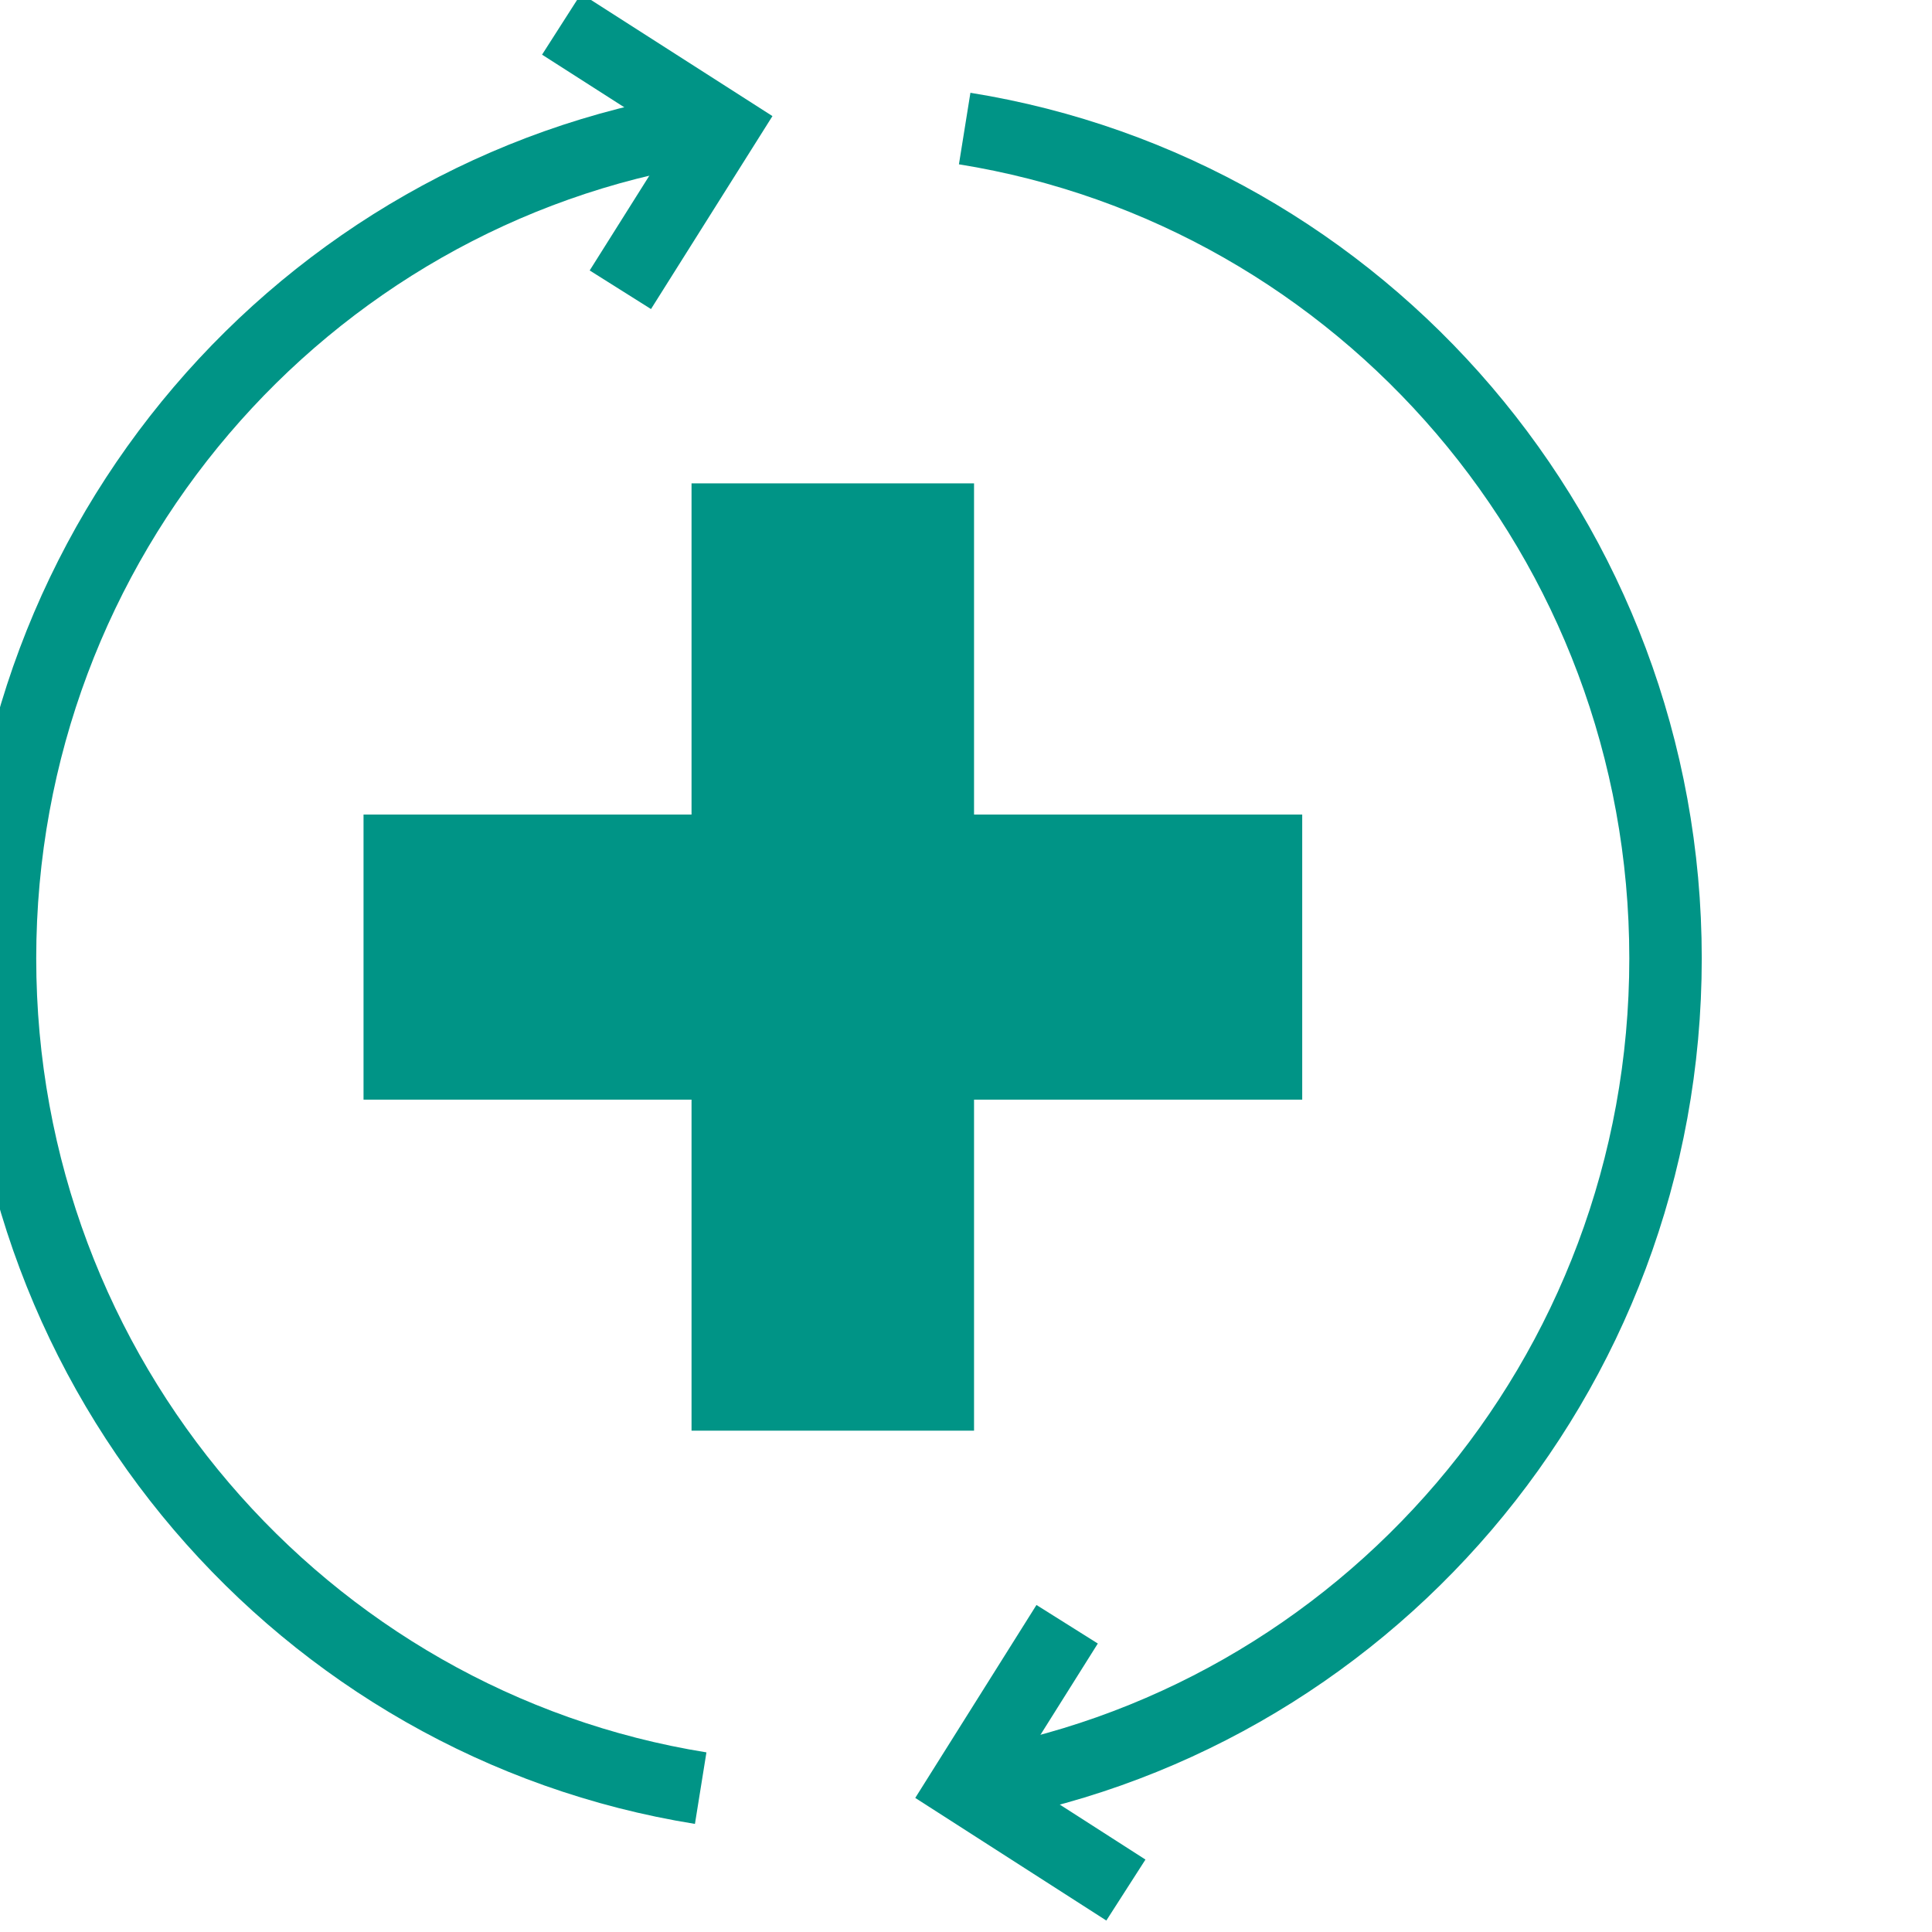
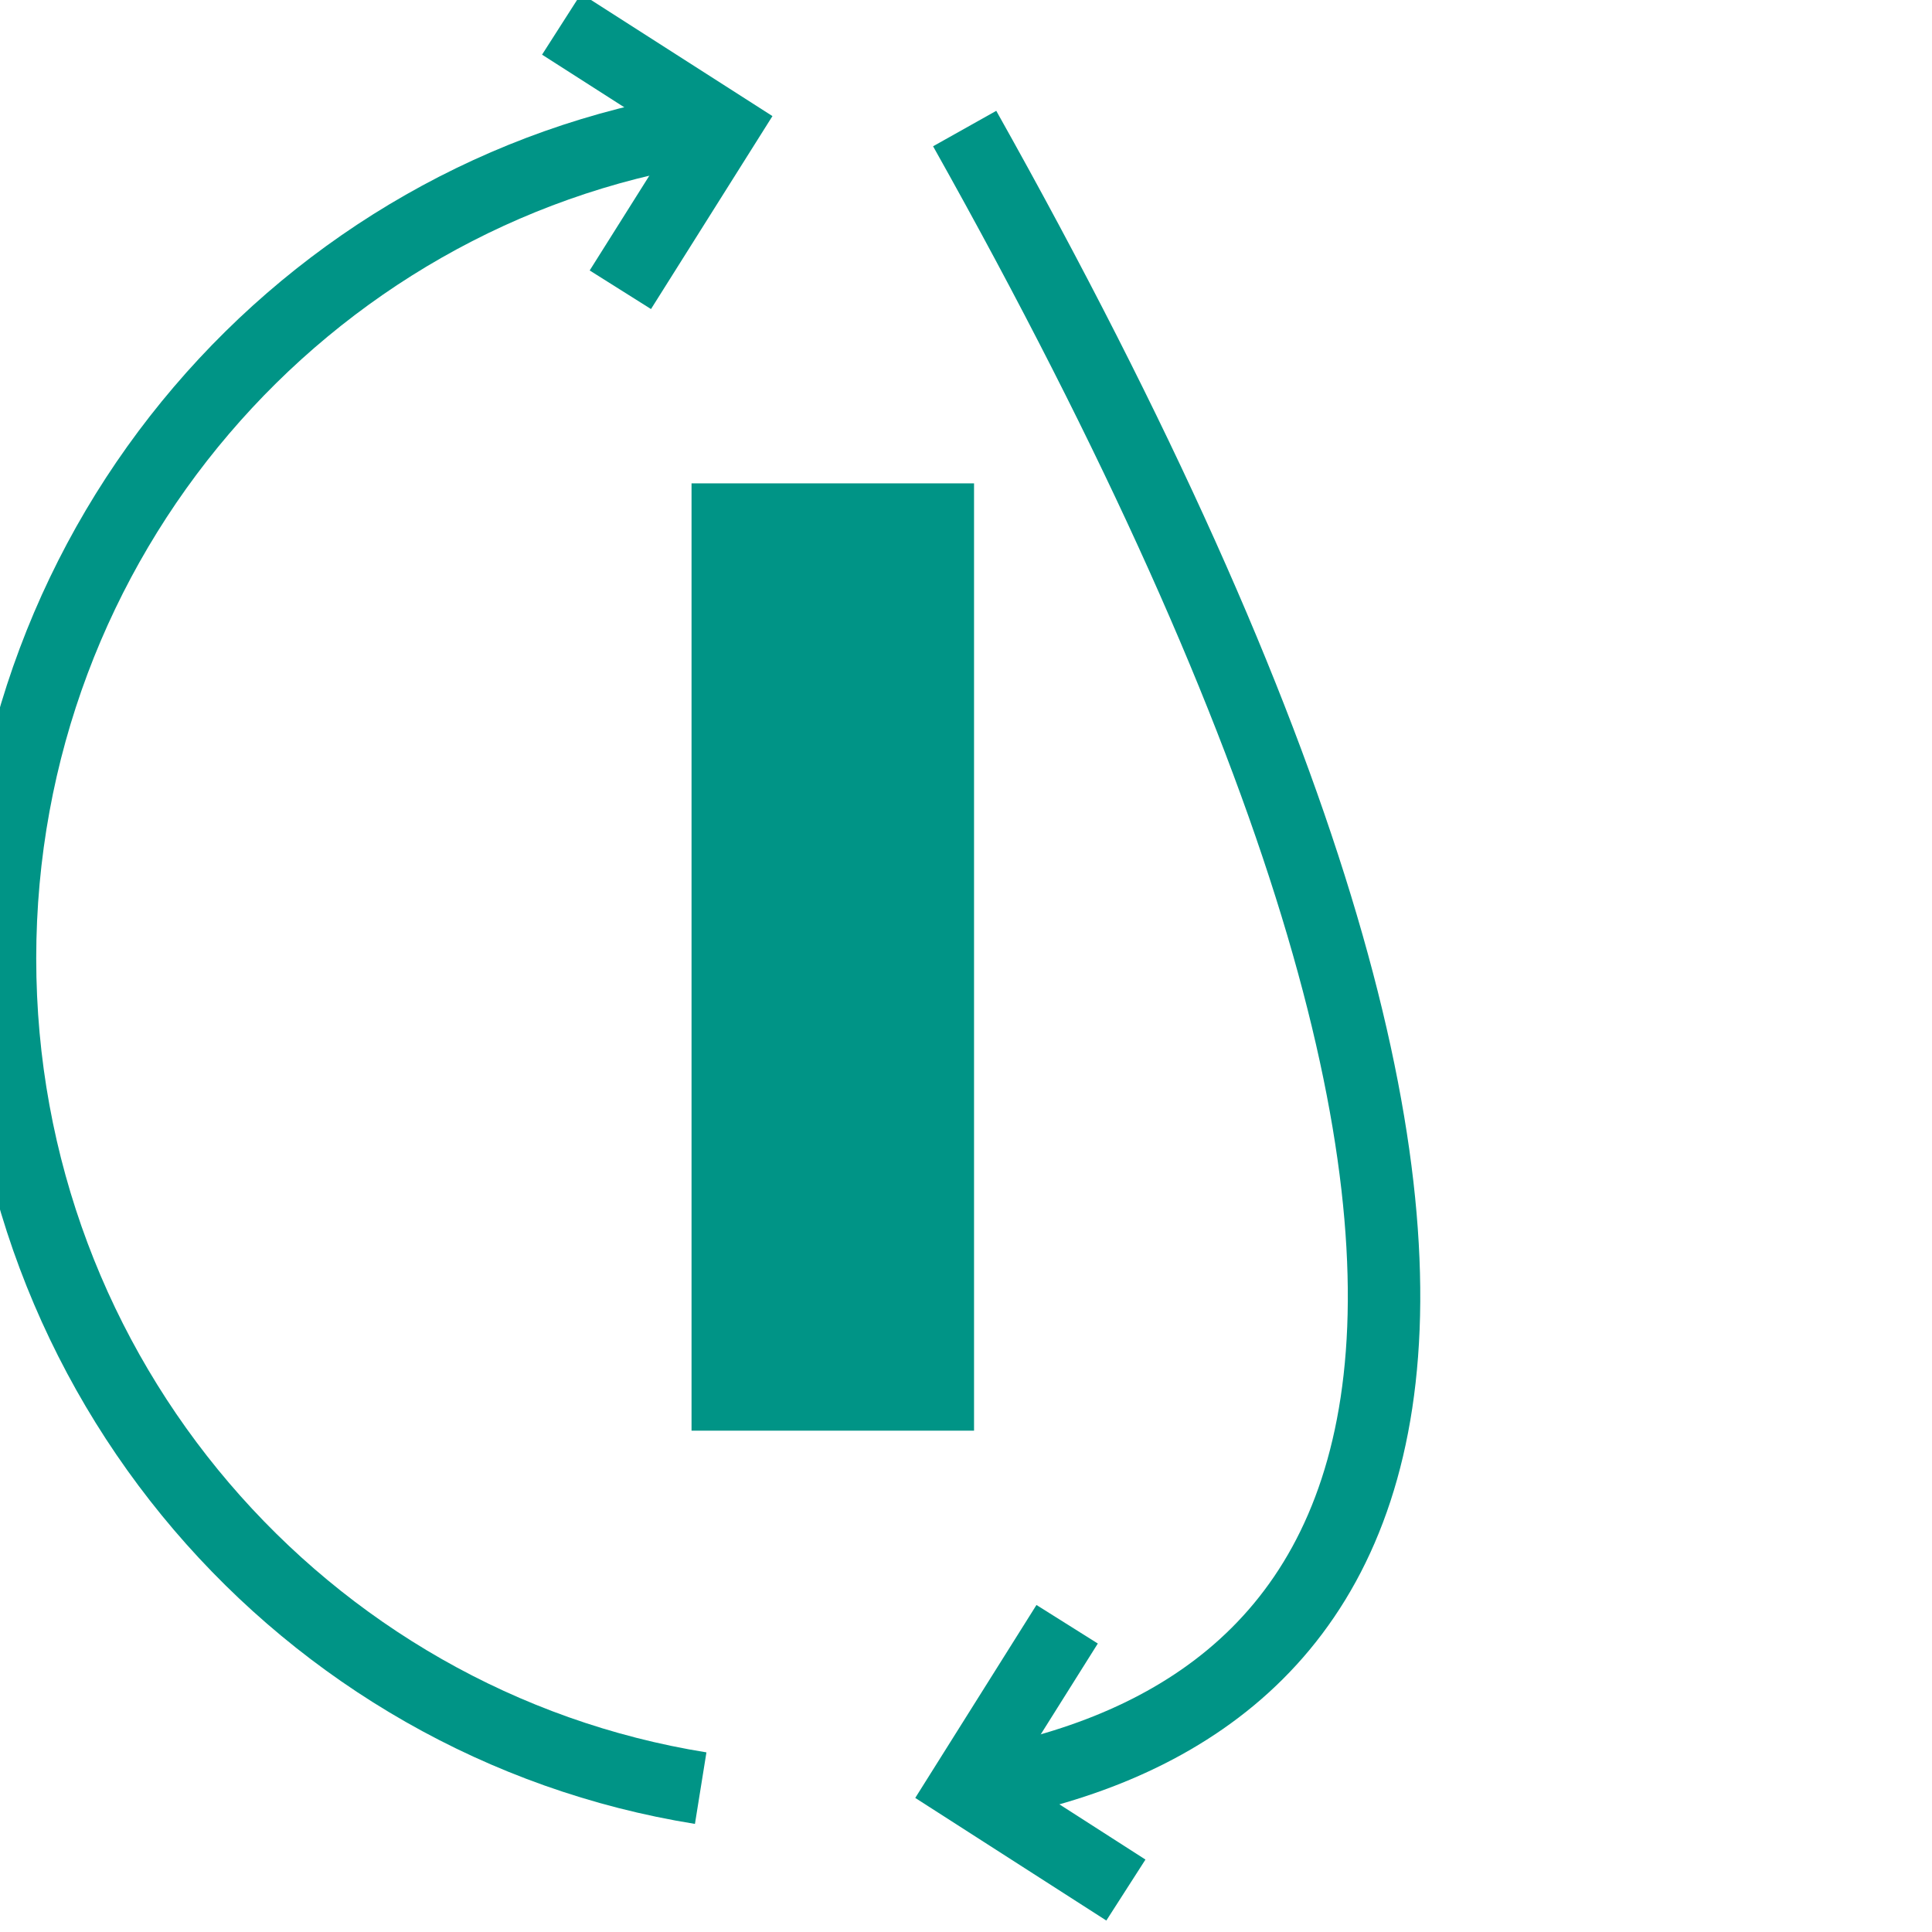
<svg xmlns="http://www.w3.org/2000/svg" width="80" height="80" viewBox="0 0 80 80" fill="none">
  <g clip-path="url(#clip0_2267_6225)">
-     <path d="M39.945 5.323C56.394 7.963 68.966 22.34 68.966 39.686C68.966 57.032 56.394 71.402 39.945 74.043" stroke="#009486" stroke-width="3" stroke-miterlimit="10" />
+     <path d="M39.945 5.323C68.966 57.032 56.394 71.402 39.945 74.043" stroke="#009486" stroke-width="3" stroke-miterlimit="10" />
    <path d="M29.014 74.043C12.572 71.402 0 57.025 0 39.686C0 22.347 12.572 7.963 29.014 5.323" stroke="#009486" stroke-width="3" stroke-miterlimit="10" />
    <path d="M46.621 78.263L39.959 73.988L44.188 67.257" stroke="#009486" stroke-width="3" stroke-miterlimit="10" />
    <path d="M23.254 1L29.923 5.268L25.687 11.998" stroke="#009486" stroke-width="3" stroke-miterlimit="10" />
    <path d="M40.333 20.015H28.635V59.241H40.333V20.015Z" fill="#009486" />
-     <path d="M53.922 45.534V33.729H15.053V45.534H53.922Z" fill="#009486" />
  </g>
  <defs>
    <clipPath id="clip0_2267_6225">
      <rect width="80" height="80" fill="white" />
    </clipPath>
  </defs>
</svg>